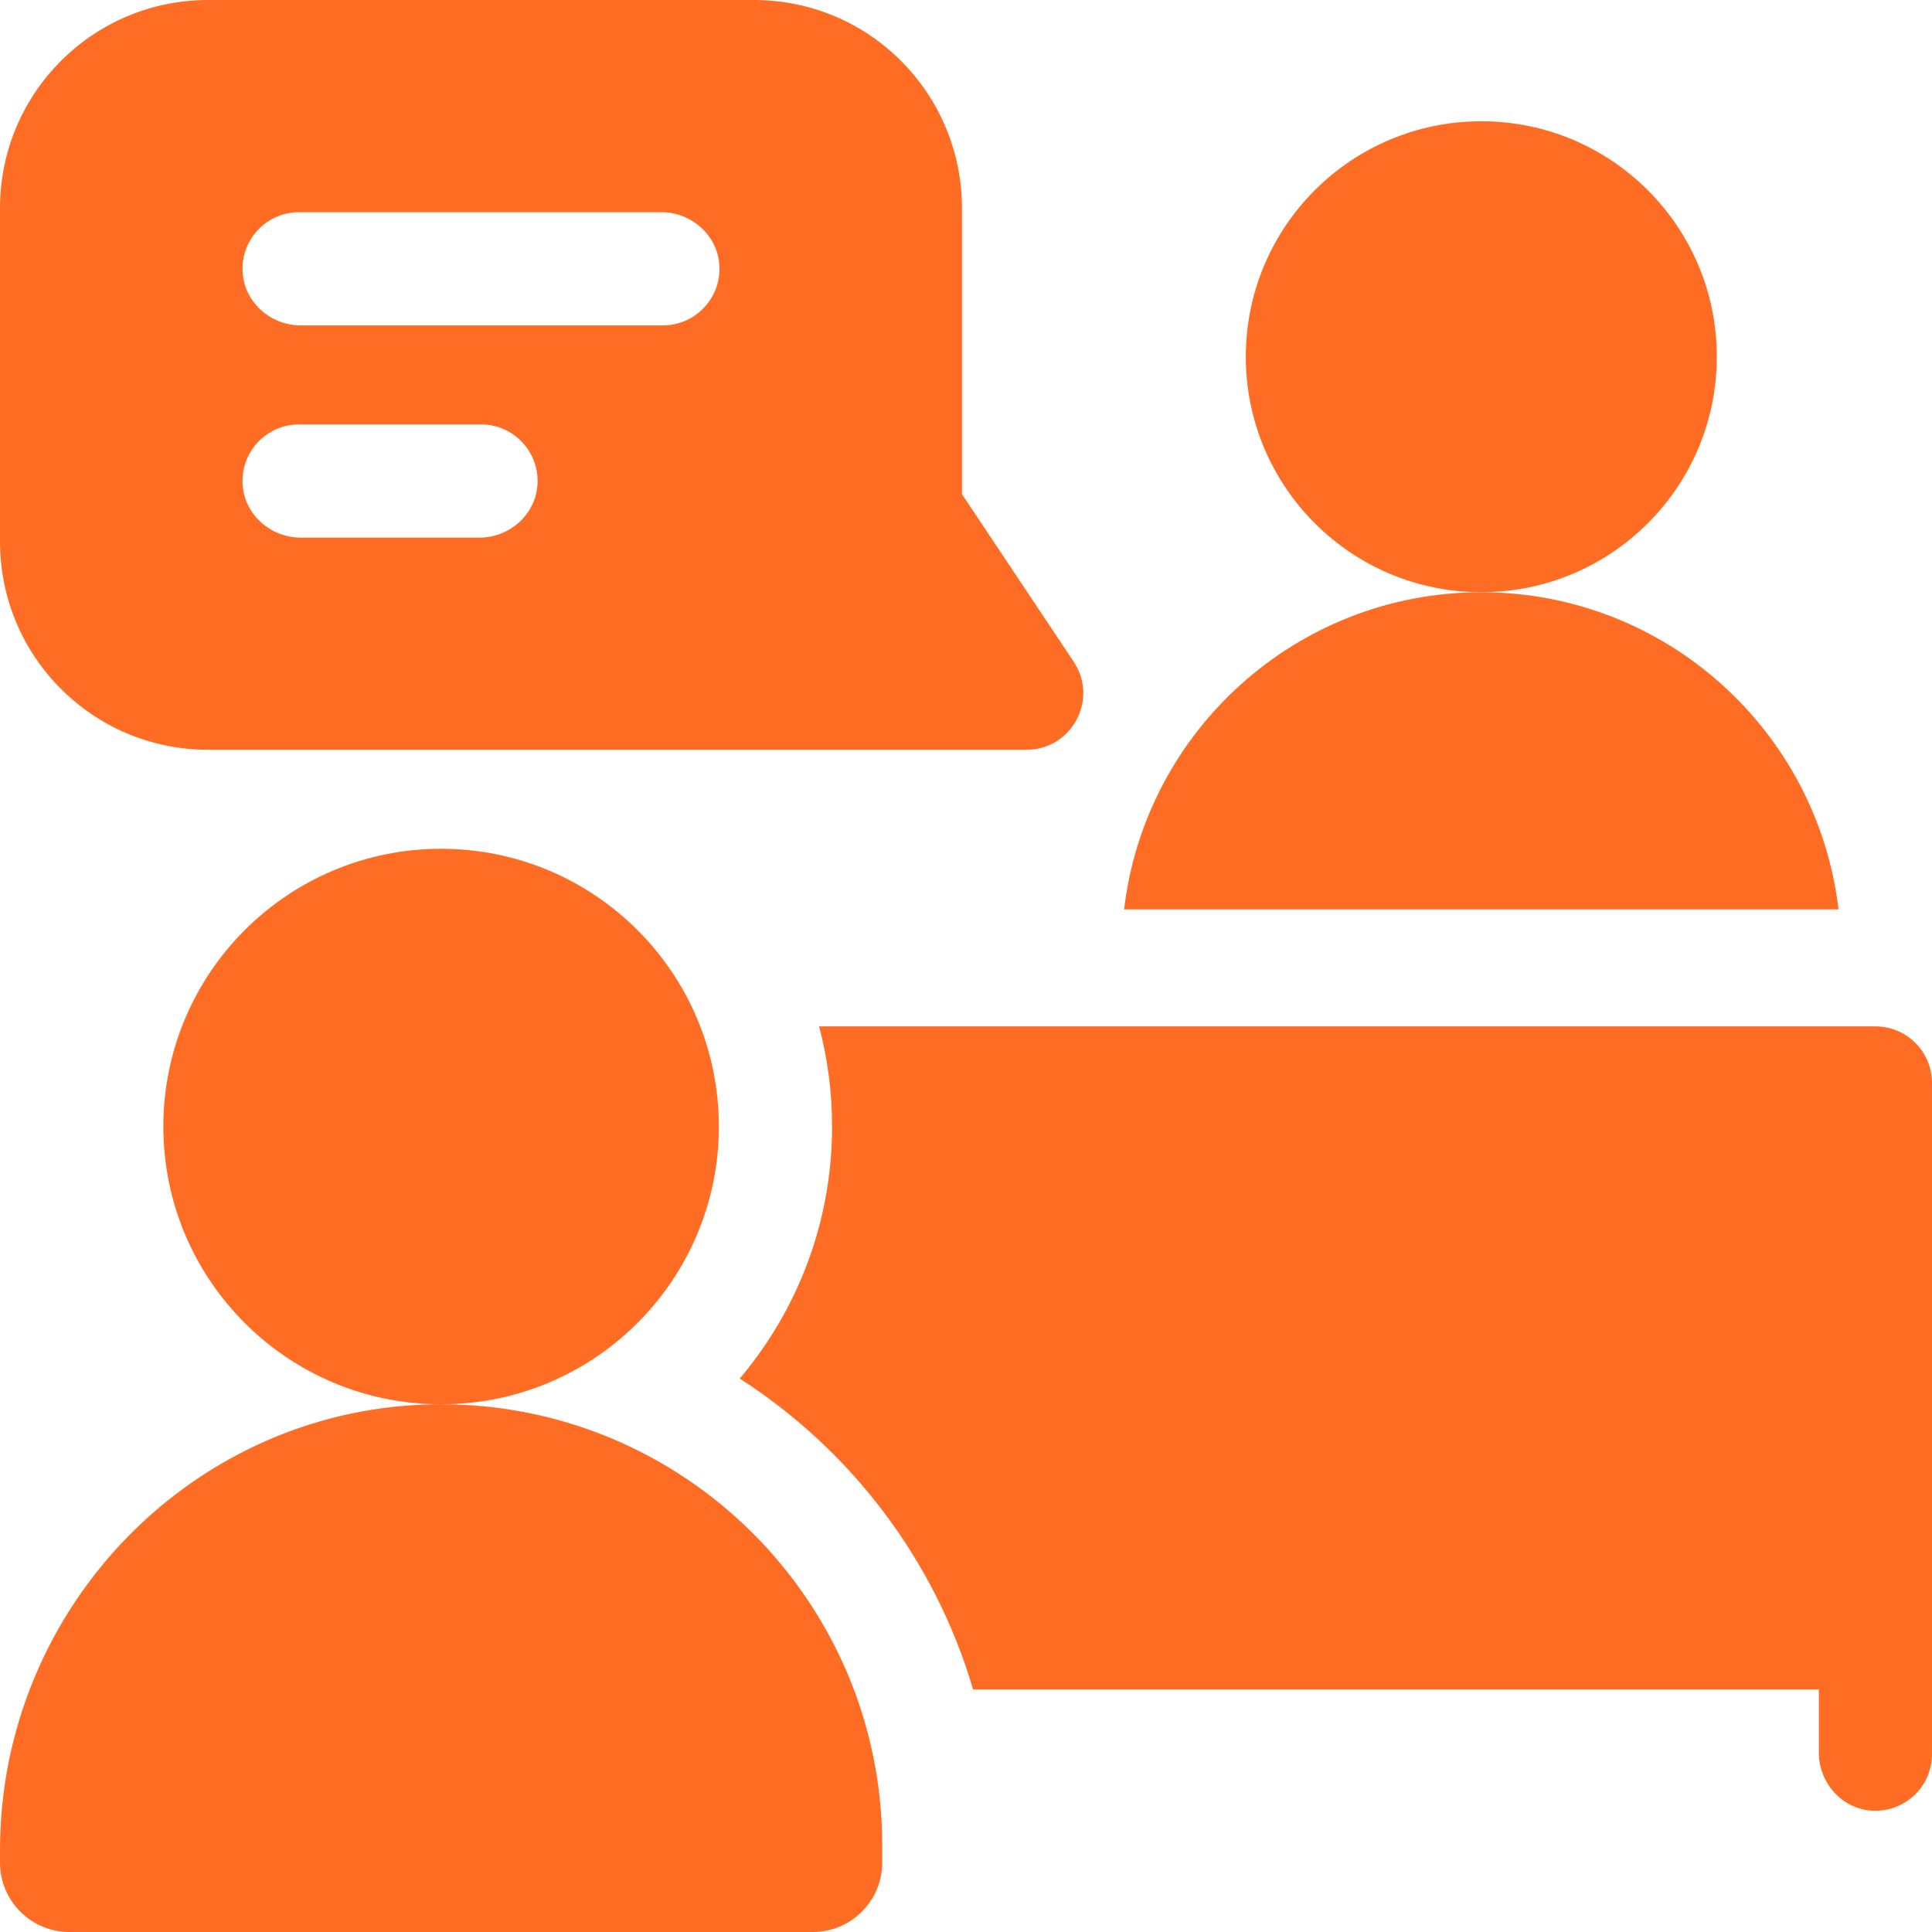
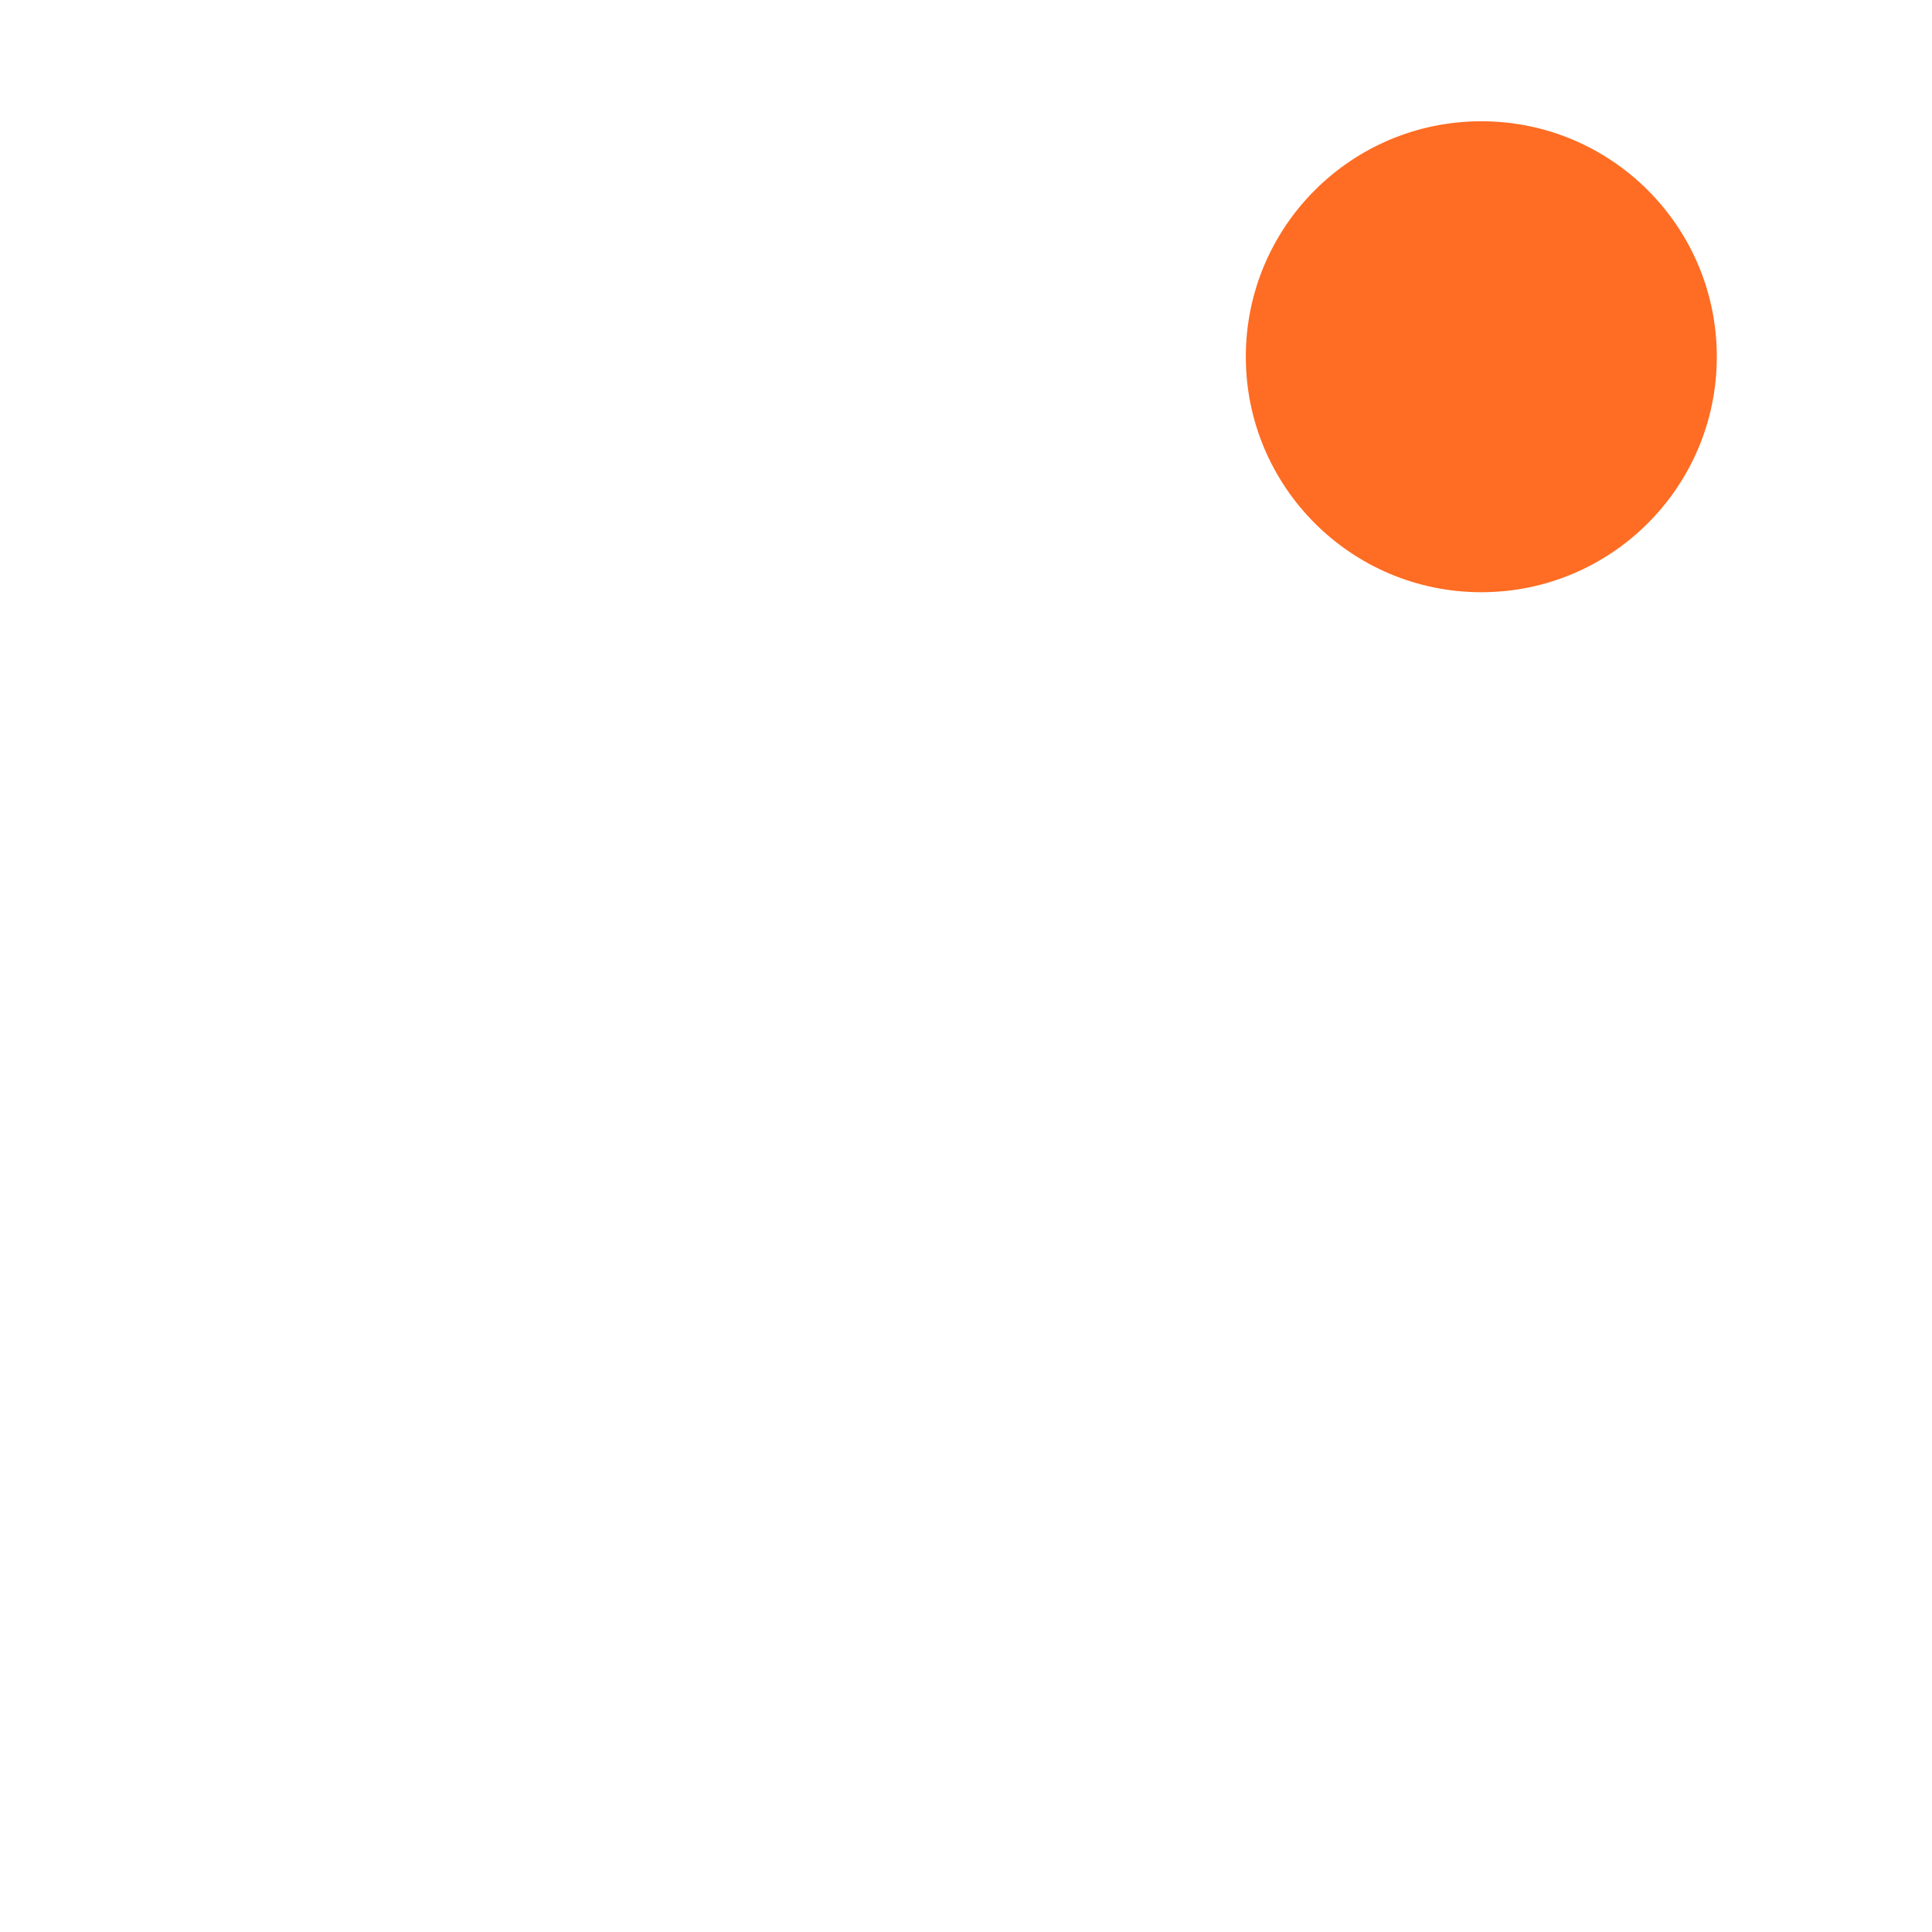
<svg xmlns="http://www.w3.org/2000/svg" width="60" height="60" viewBox="0 0 60 60" fill="none">
  <path d="M53.317 11.079C53.317 15.118 50.043 18.392 46.004 18.392C41.965 18.392 38.69 15.118 38.69 11.079C38.69 7.04 41.965 3.766 46.004 3.766C50.043 3.766 53.317 7.04 53.317 11.079Z" fill="#FF6C23" />
-   <path d="M33.346 20.552L29.875 15.347V6.465C29.875 2.921 27.016 0 23.41 0H6.465C2.878 0 0 2.904 0 6.465V16.82C0 20.373 2.867 23.285 6.465 23.285H31.883C33.283 23.285 34.124 21.72 33.346 20.552ZM14.888 16.696H9.338C8.392 16.696 7.577 15.967 7.533 15.021C7.487 14.012 8.29 13.18 9.289 13.18H14.938C15.936 13.18 16.74 14.012 16.694 15.021C16.65 15.967 15.835 16.696 14.888 16.696ZM20.587 10.105H9.339C8.393 10.105 7.579 9.379 7.534 8.434C7.485 7.424 8.289 6.59 9.289 6.59H20.537C21.484 6.59 22.299 7.318 22.342 8.264C22.389 9.273 21.584 10.105 20.587 10.105Z" fill="#FF6C23" />
-   <path d="M13.65 43.611C6.08 43.638 0 49.888 0 57.459V57.844C0 59.035 0.965 60 2.156 60H25.242C26.433 60 27.398 59.035 27.398 57.844V57.31C27.398 49.728 21.238 43.585 13.65 43.611Z" fill="#FF6C23" />
-   <path d="M22.325 34.986C22.325 39.749 18.463 43.612 13.699 43.612C8.935 43.612 5.073 39.749 5.073 34.986C5.073 30.222 8.935 26.36 13.699 26.36C18.463 26.36 22.325 30.222 22.325 34.986Z" fill="#FF6C23" />
-   <path d="M57.097 28.242H34.91C35.564 22.696 40.281 18.393 46.004 18.393C51.726 18.393 56.443 22.696 57.097 28.242Z" fill="#FF6C23" />
-   <path d="M58.242 31.875C59.213 31.875 60 32.662 60 33.633V54.477C60 55.475 59.167 56.281 58.157 56.233C57.212 56.188 56.485 55.373 56.485 54.427V52.468H30.22C29.038 48.447 26.426 45.029 22.973 42.813C24.761 40.698 25.841 37.965 25.841 34.985C25.841 33.911 25.701 32.869 25.437 31.875H58.242Z" fill="#FF6C23" />
</svg>